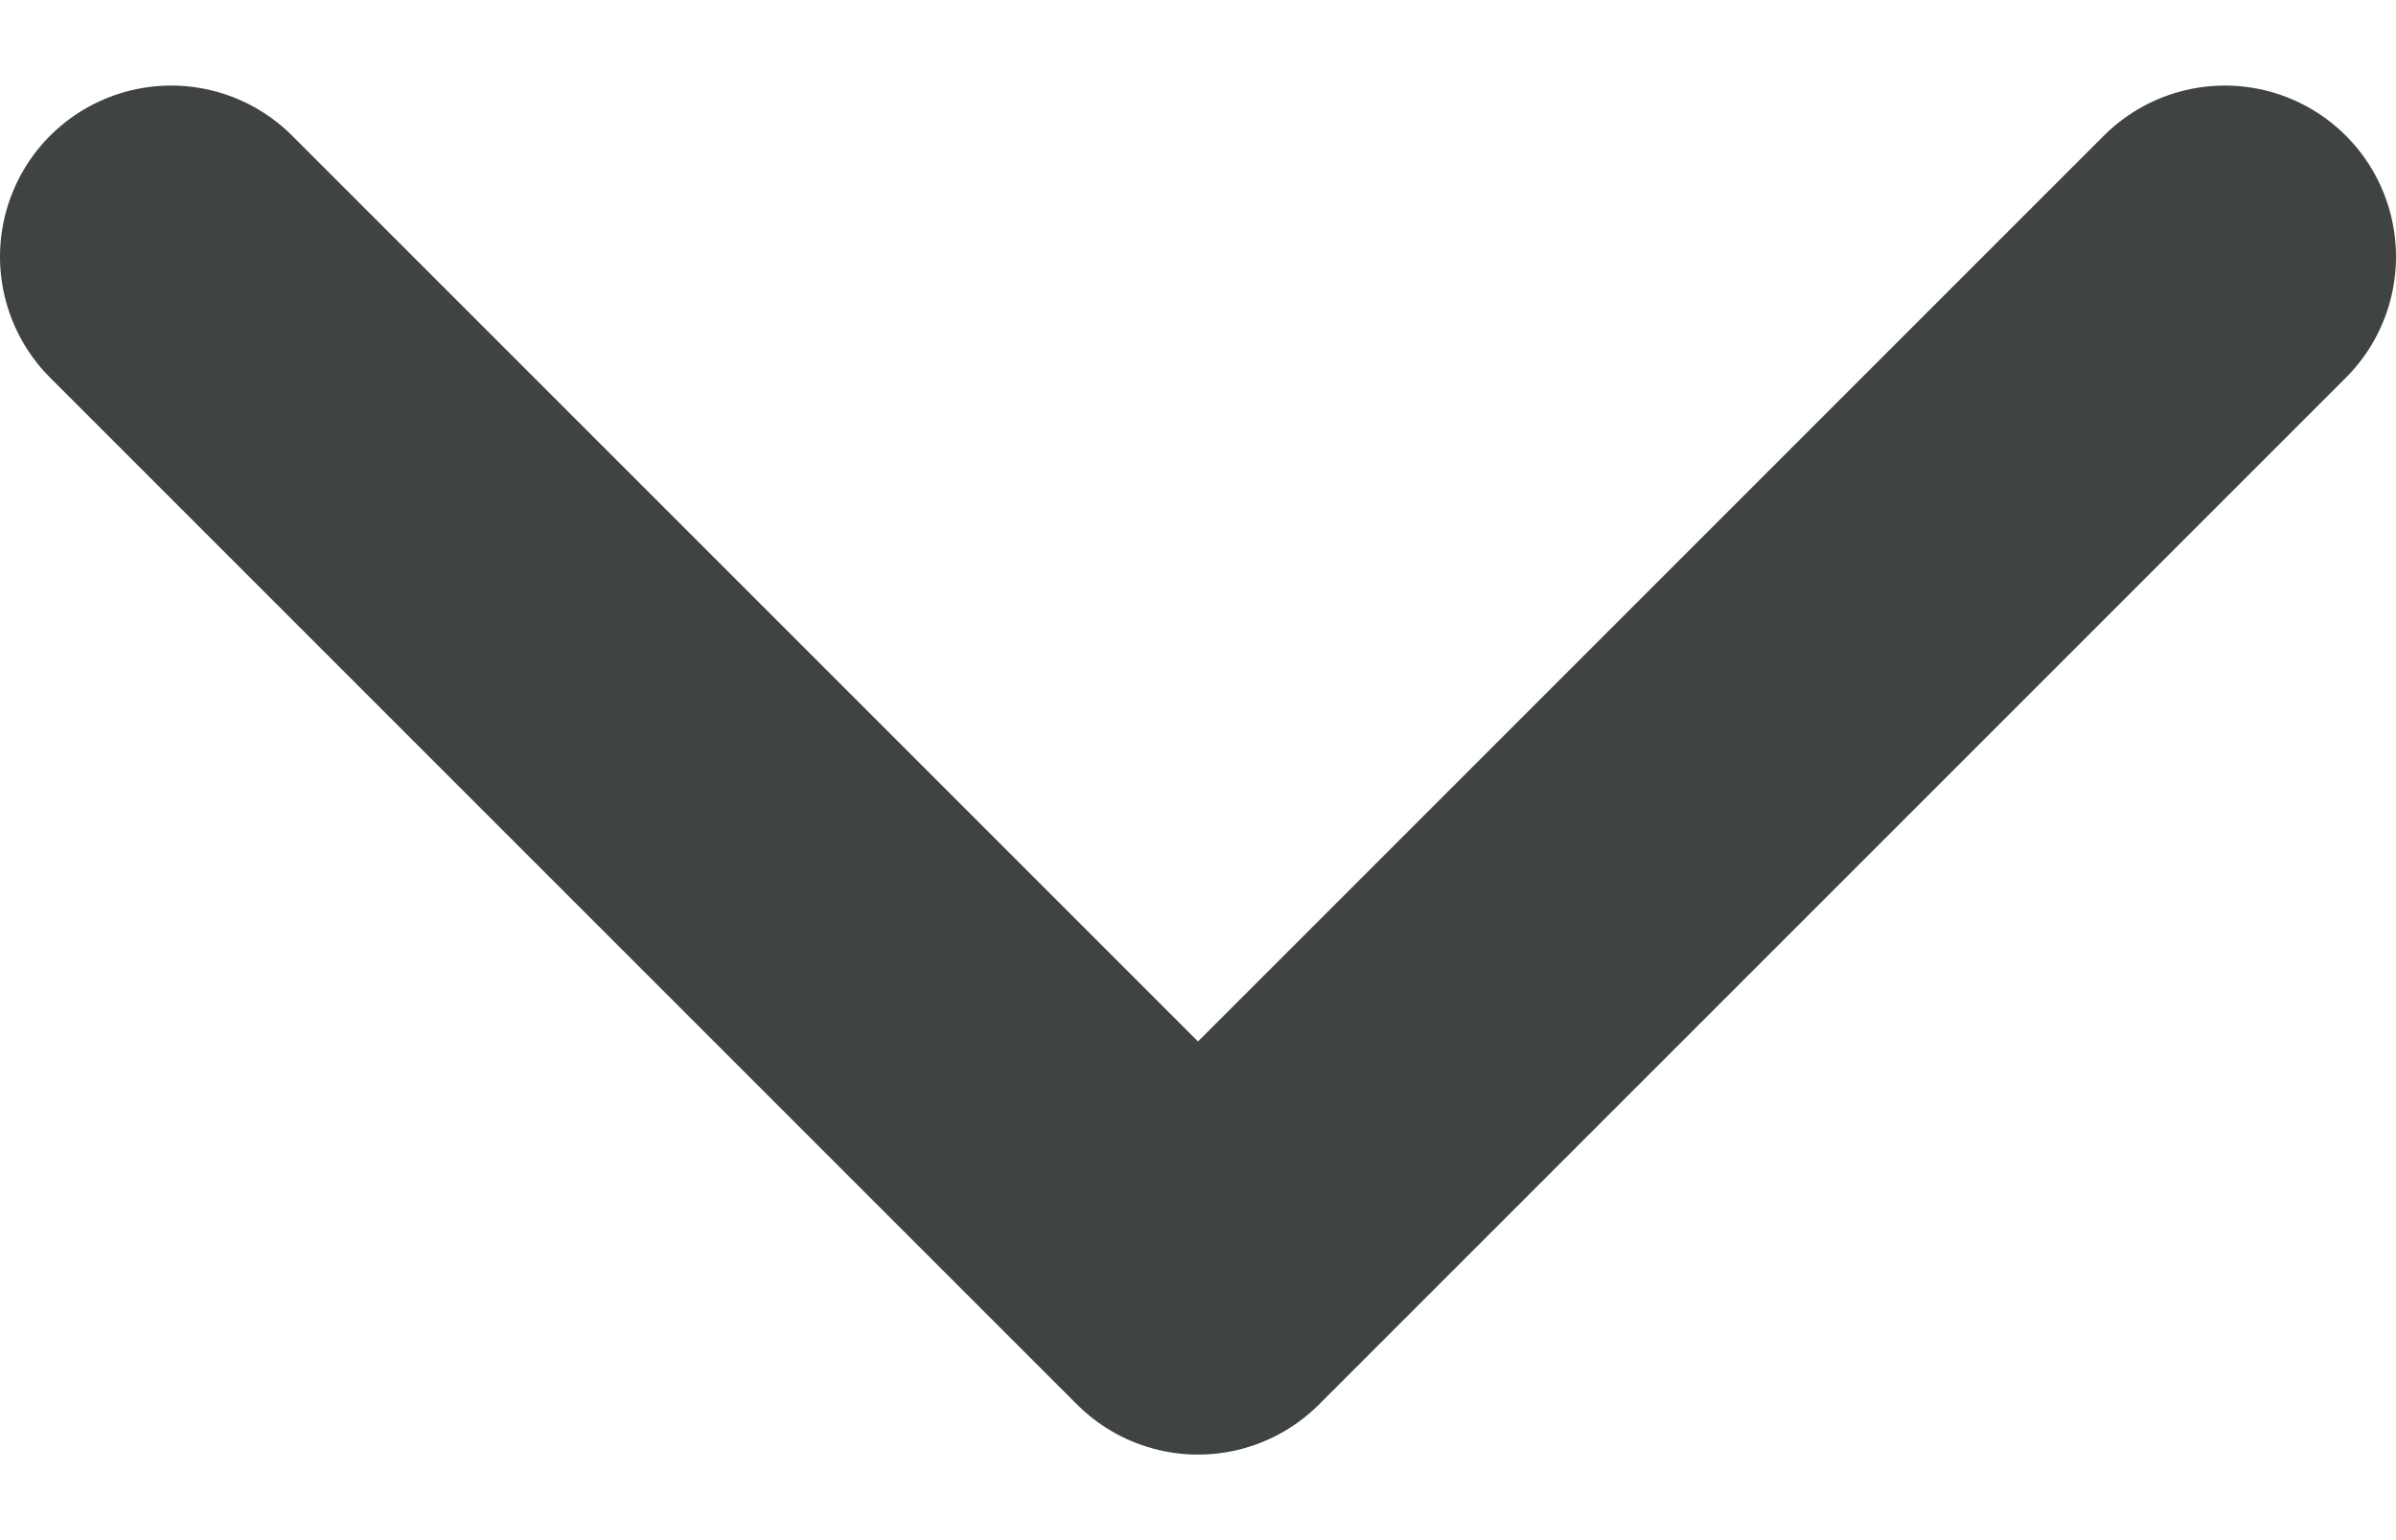
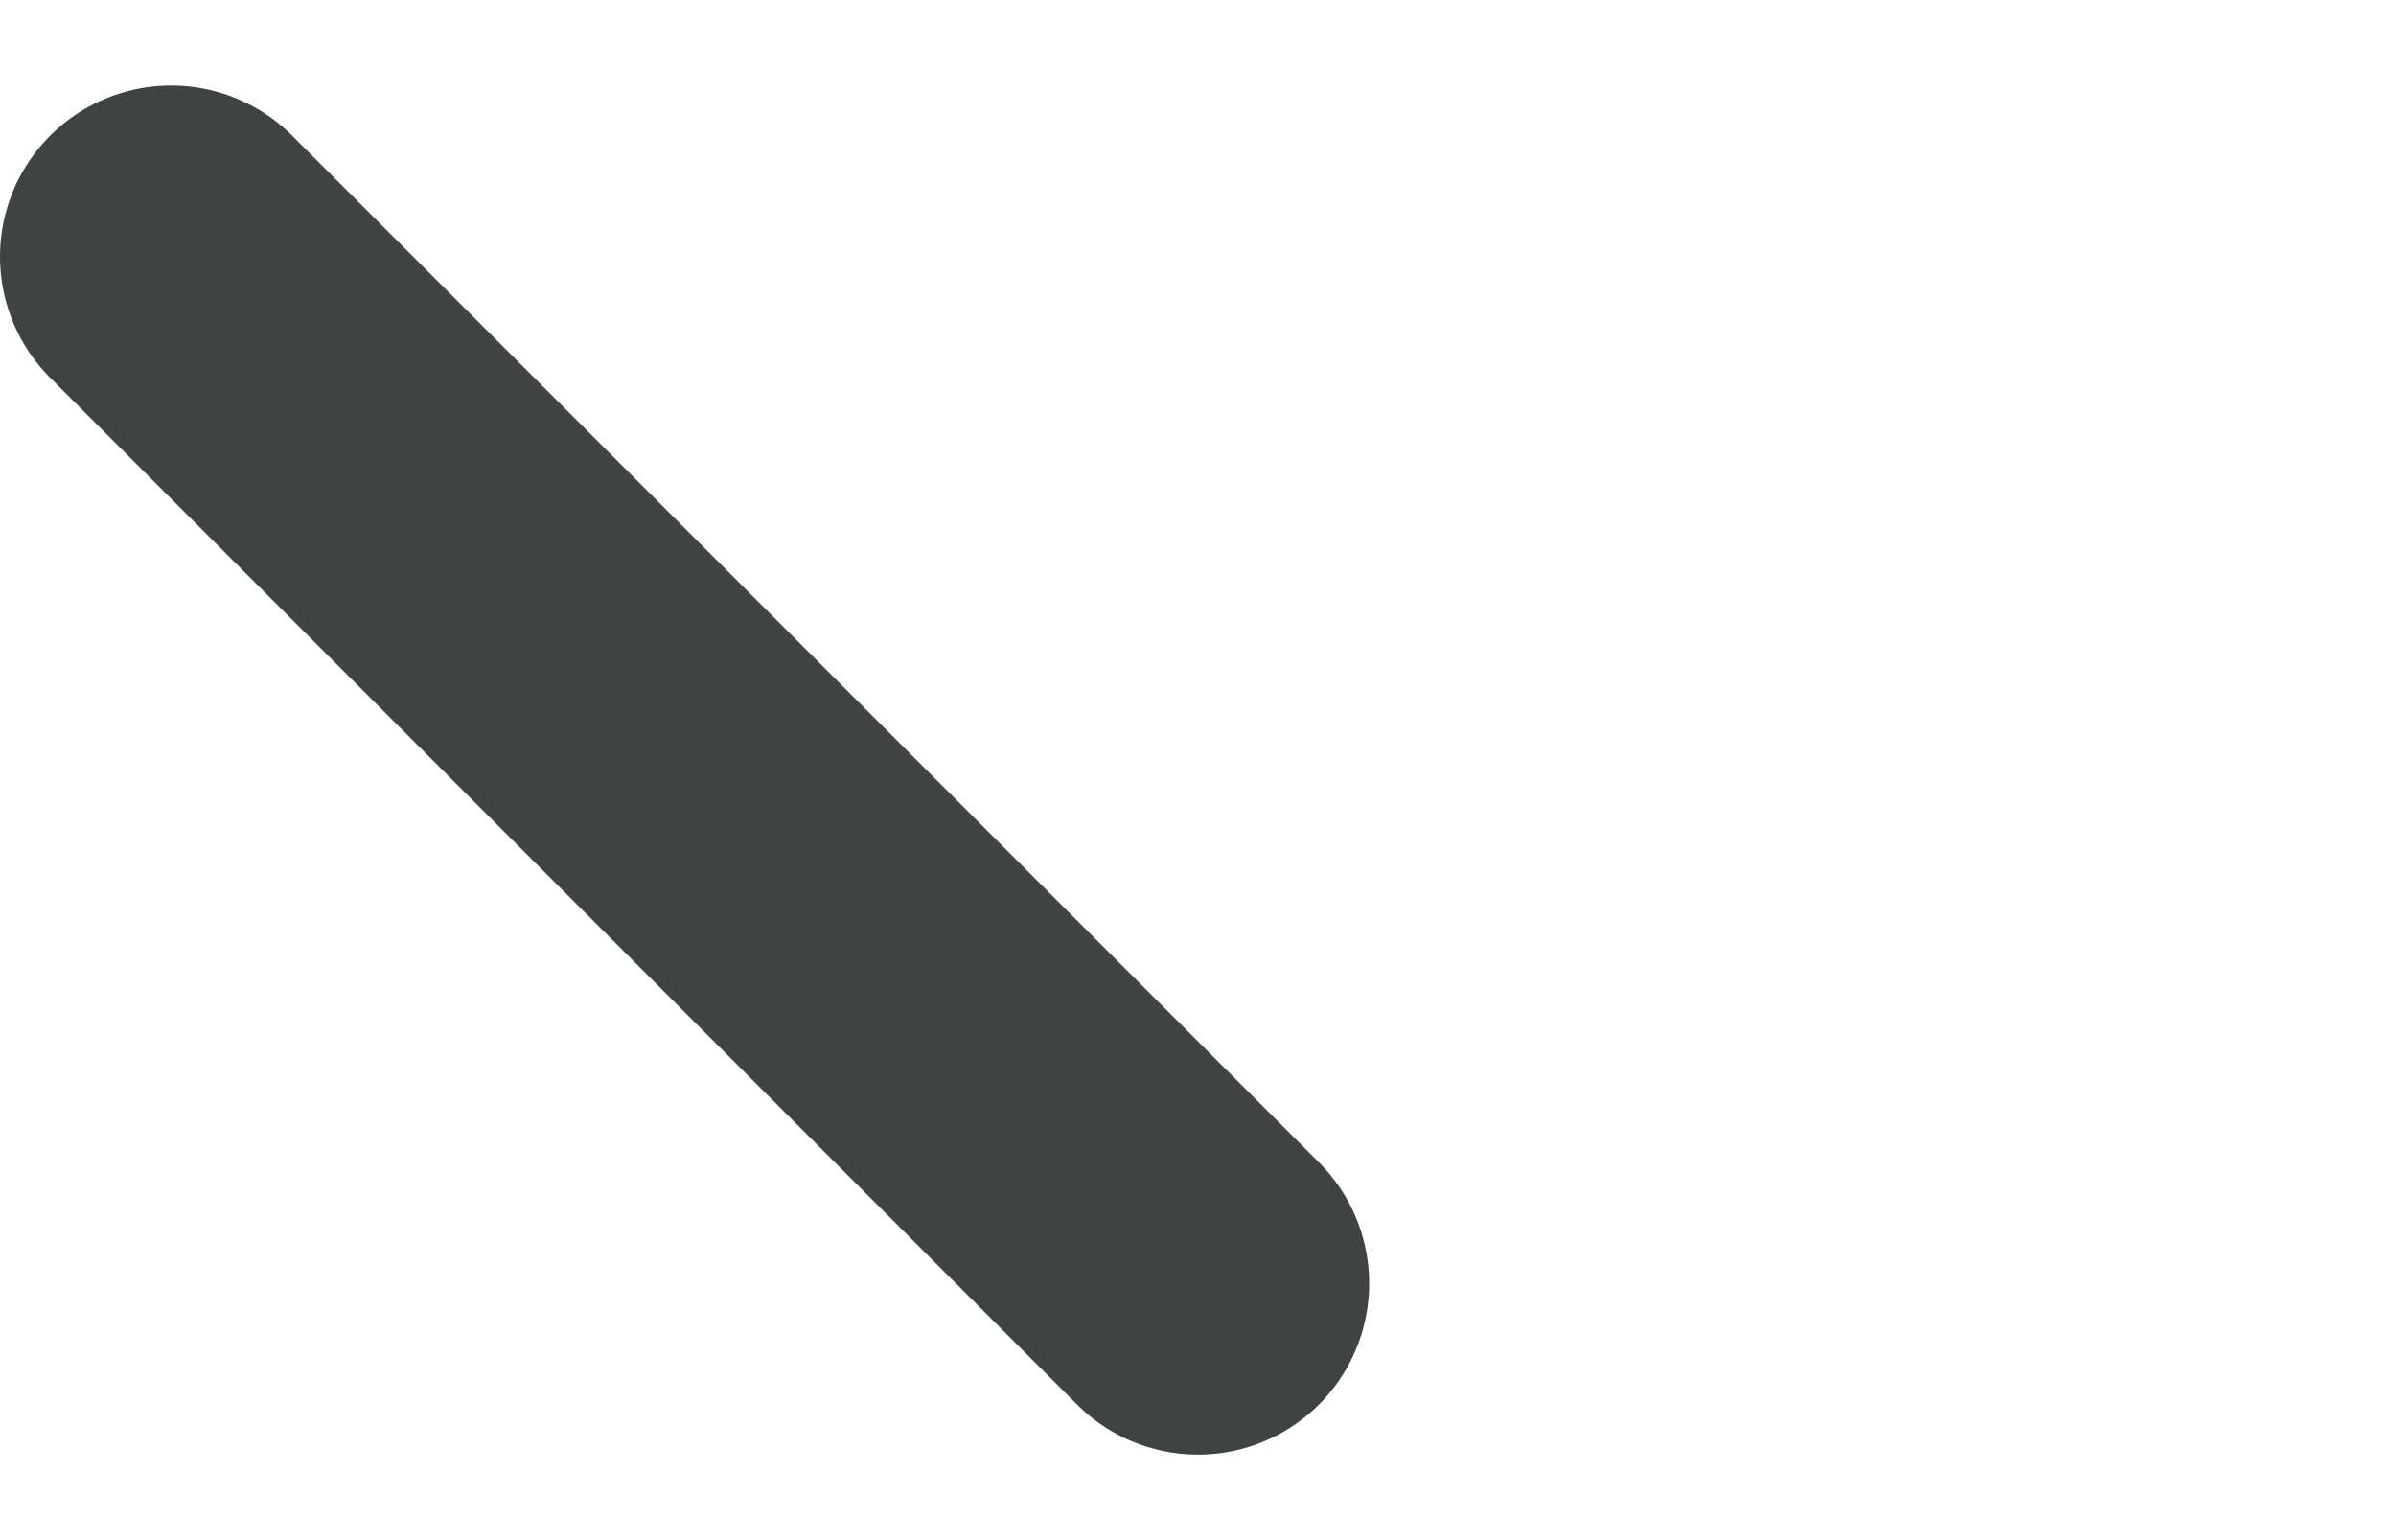
<svg xmlns="http://www.w3.org/2000/svg" fill="none" viewBox="0 0 14 9" height="9" width="14">
-   <path stroke-linejoin="round" stroke-linecap="round" stroke-width="2" stroke="#3F4443" d="M1 1.5L7 7.5L13 1.5" id="Vector" />
+   <path stroke-linejoin="round" stroke-linecap="round" stroke-width="2" stroke="#3F4443" d="M1 1.5L7 7.5" id="Vector" />
</svg>